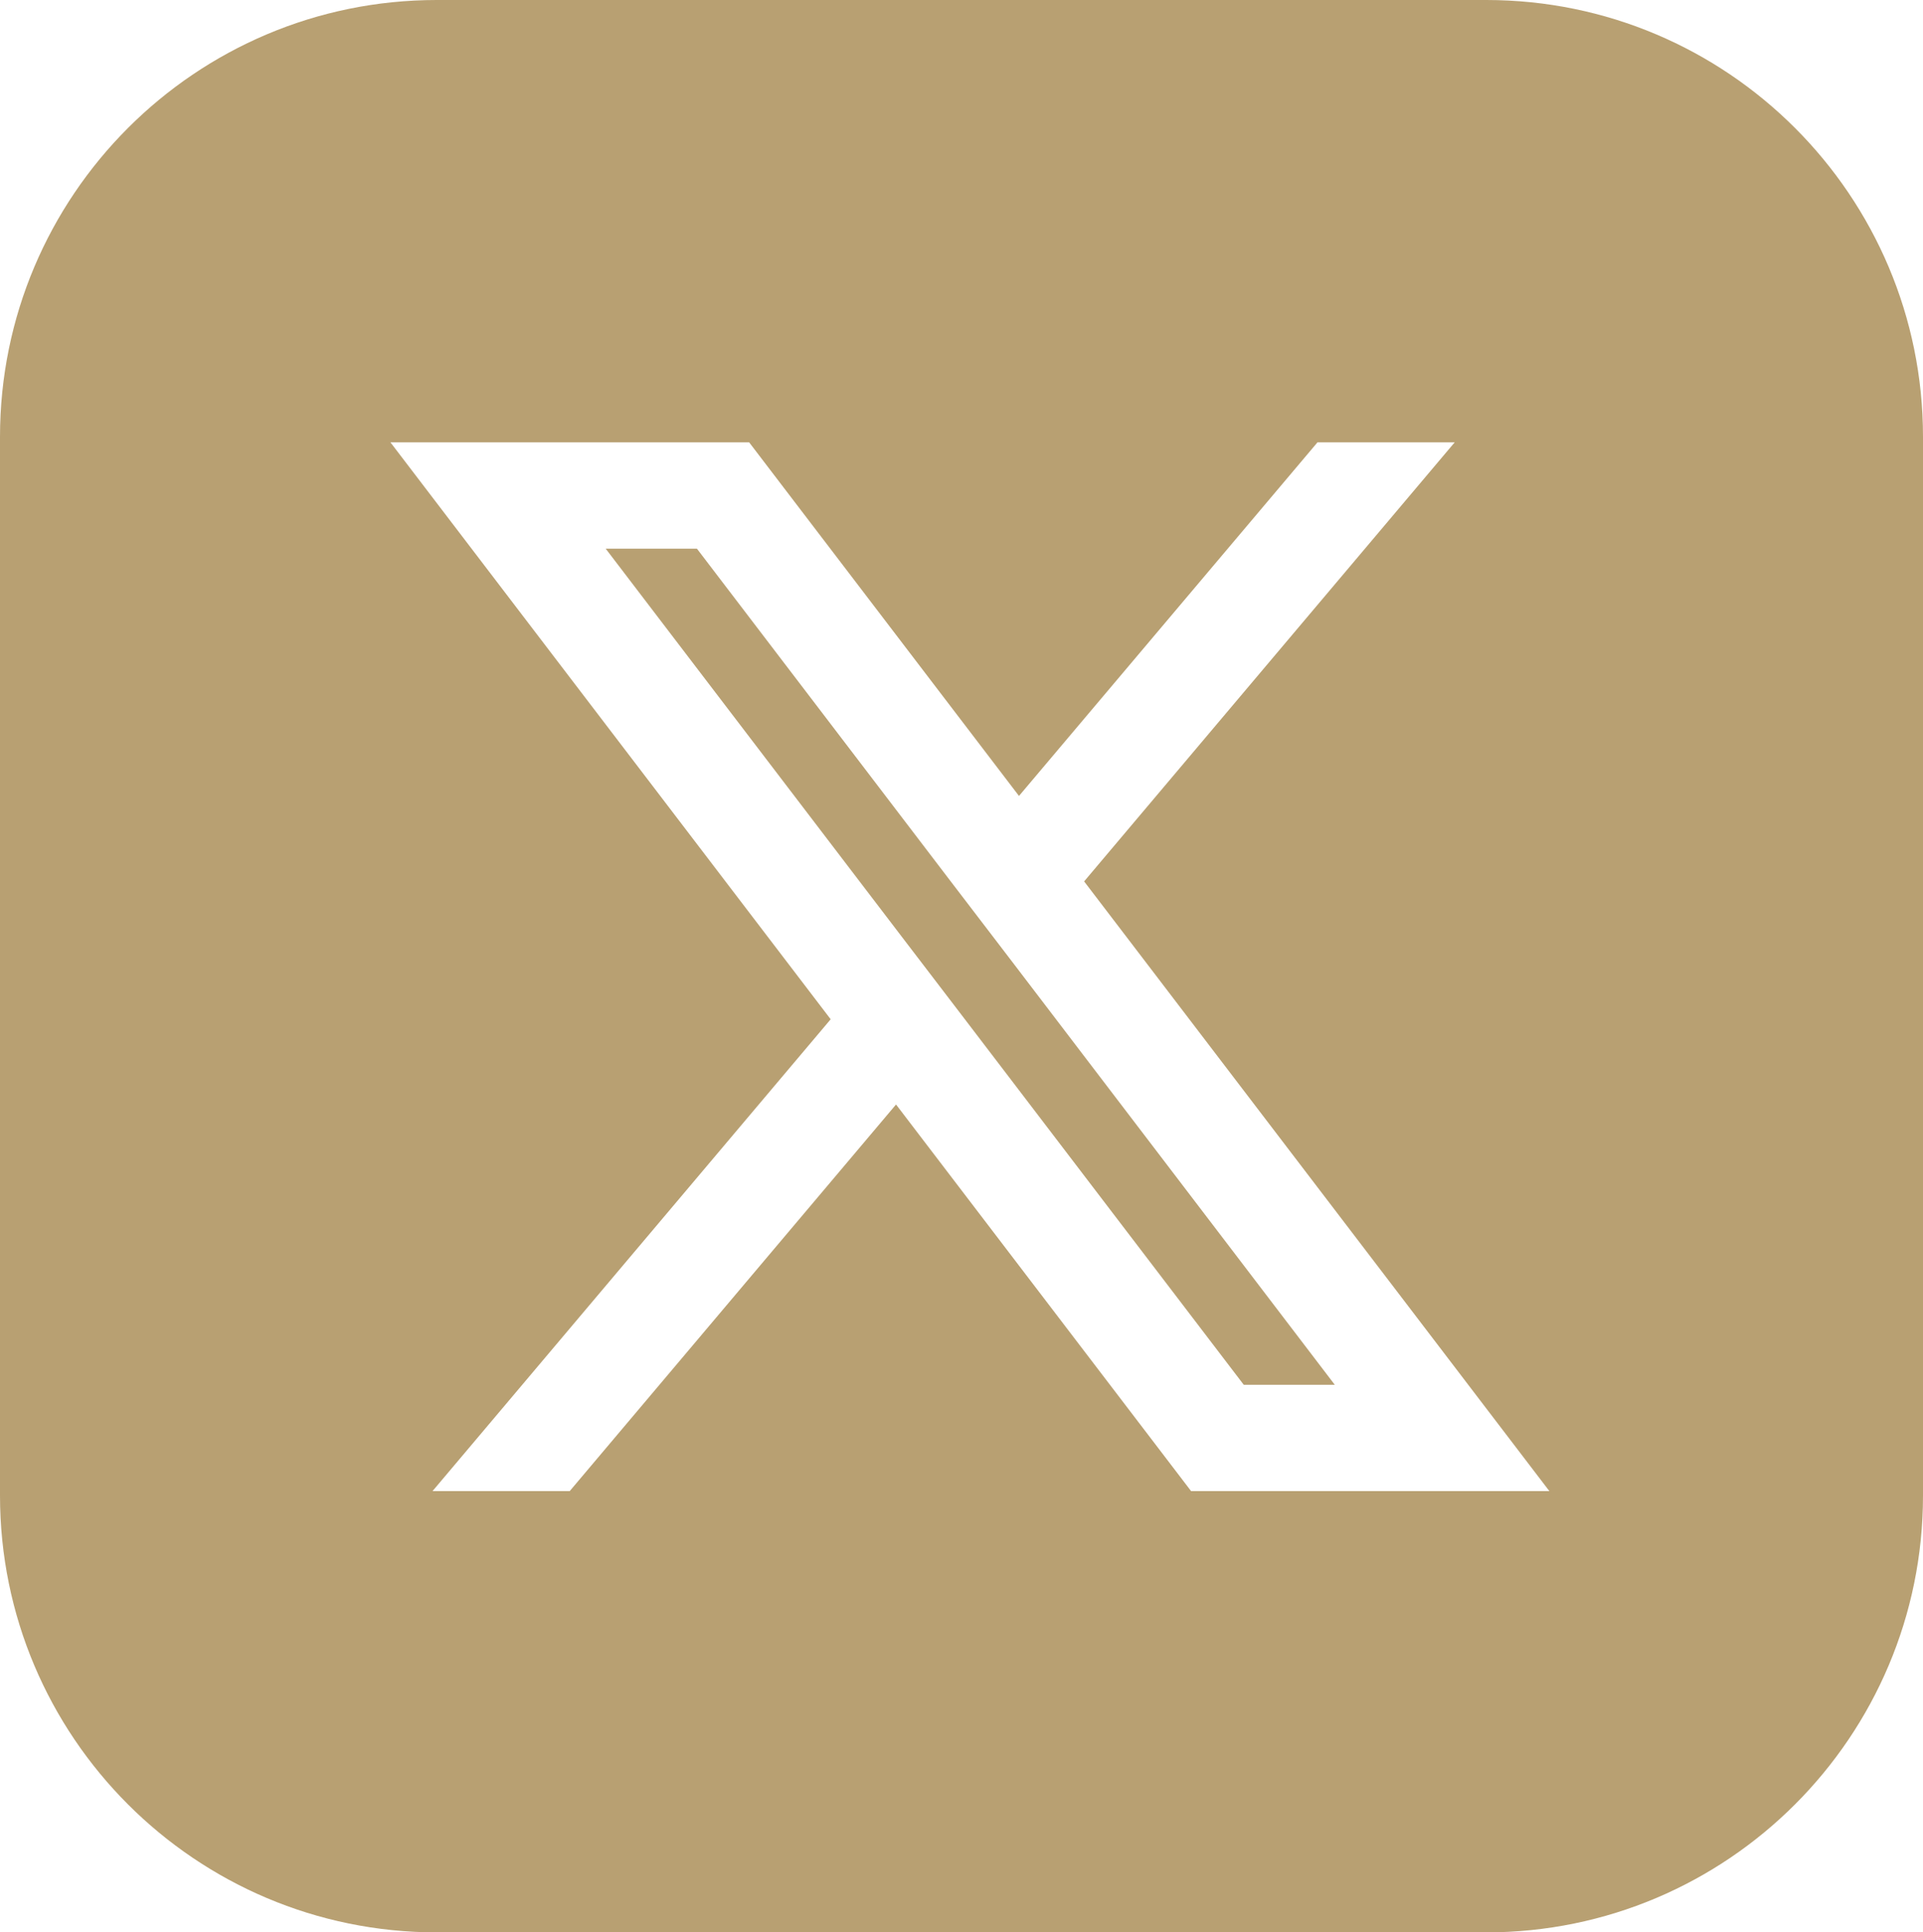
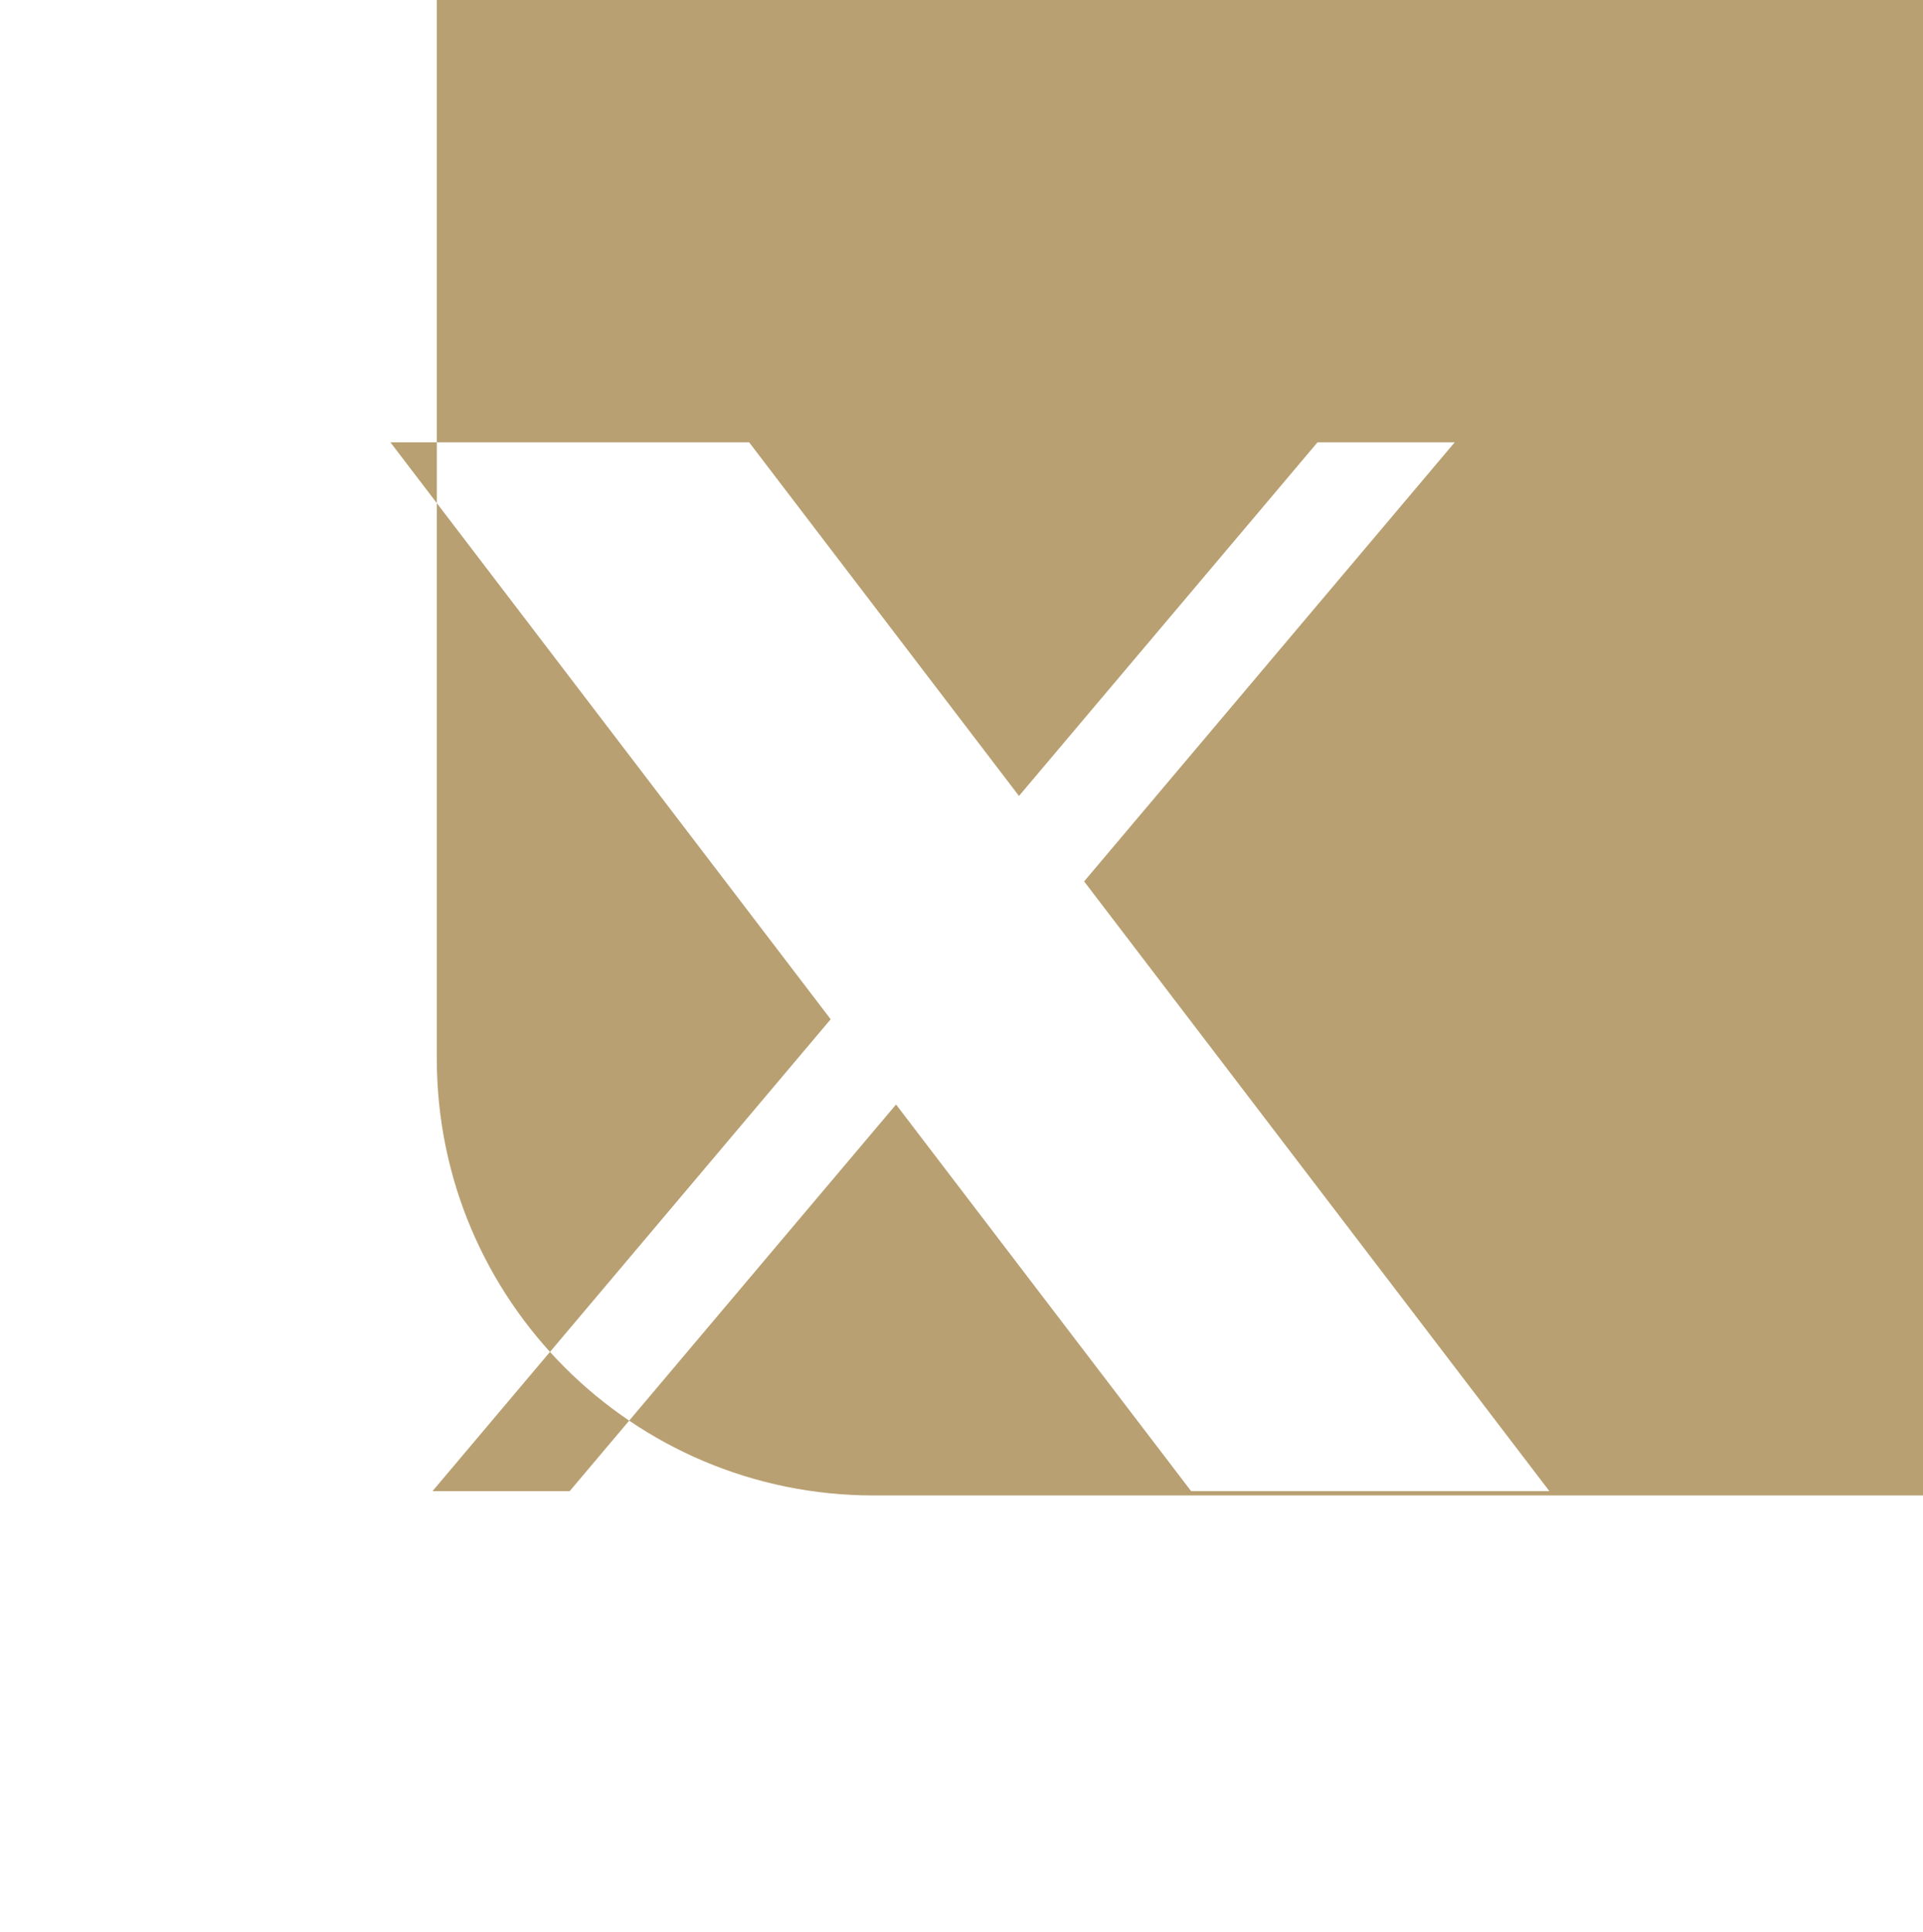
<svg xmlns="http://www.w3.org/2000/svg" id="_レイヤー_2" data-name="レイヤー_2" viewBox="0 0 89.15 89.56">
  <defs>
    <style>
      .cls-1 {
        fill: #b8a072;
      }
    </style>
  </defs>
  <g id="_デザイン" data-name="デザイン">
    <g>
-       <path class="cls-1" d="M68.9,0H20.25C9.07,0,0,9.07,0,20.25v49.06c0,11.18,9.07,20.25,20.25,20.25h48.65c11.18,0,20.25-9.07,20.25-20.25V20.25c0-11.18-9.07-20.25-20.25-20.25ZM55.22,69.11l-13.68-17.92-15.13,17.92h-6.36l18.46-21.87-20.41-26.74h16.63l12.51,16.39,13.84-16.39h6.36l-17.18,20.35,21.57,28.26h-16.63Z" />
-       <polygon class="cls-1" points="44 40.75 32.31 25.43 28.08 25.43 41.78 43.38 44.8 47.33 57.66 64.18 61.88 64.18 47.02 44.7 44 40.75" />
+       <path class="cls-1" d="M68.9,0H20.25v49.06c0,11.18,9.07,20.25,20.25,20.25h48.65c11.18,0,20.25-9.07,20.25-20.25V20.25c0-11.18-9.07-20.25-20.25-20.25ZM55.22,69.11l-13.68-17.92-15.13,17.92h-6.36l18.46-21.87-20.41-26.74h16.63l12.51,16.39,13.84-16.39h6.36l-17.18,20.35,21.57,28.26h-16.63Z" />
    </g>
  </g>
</svg>